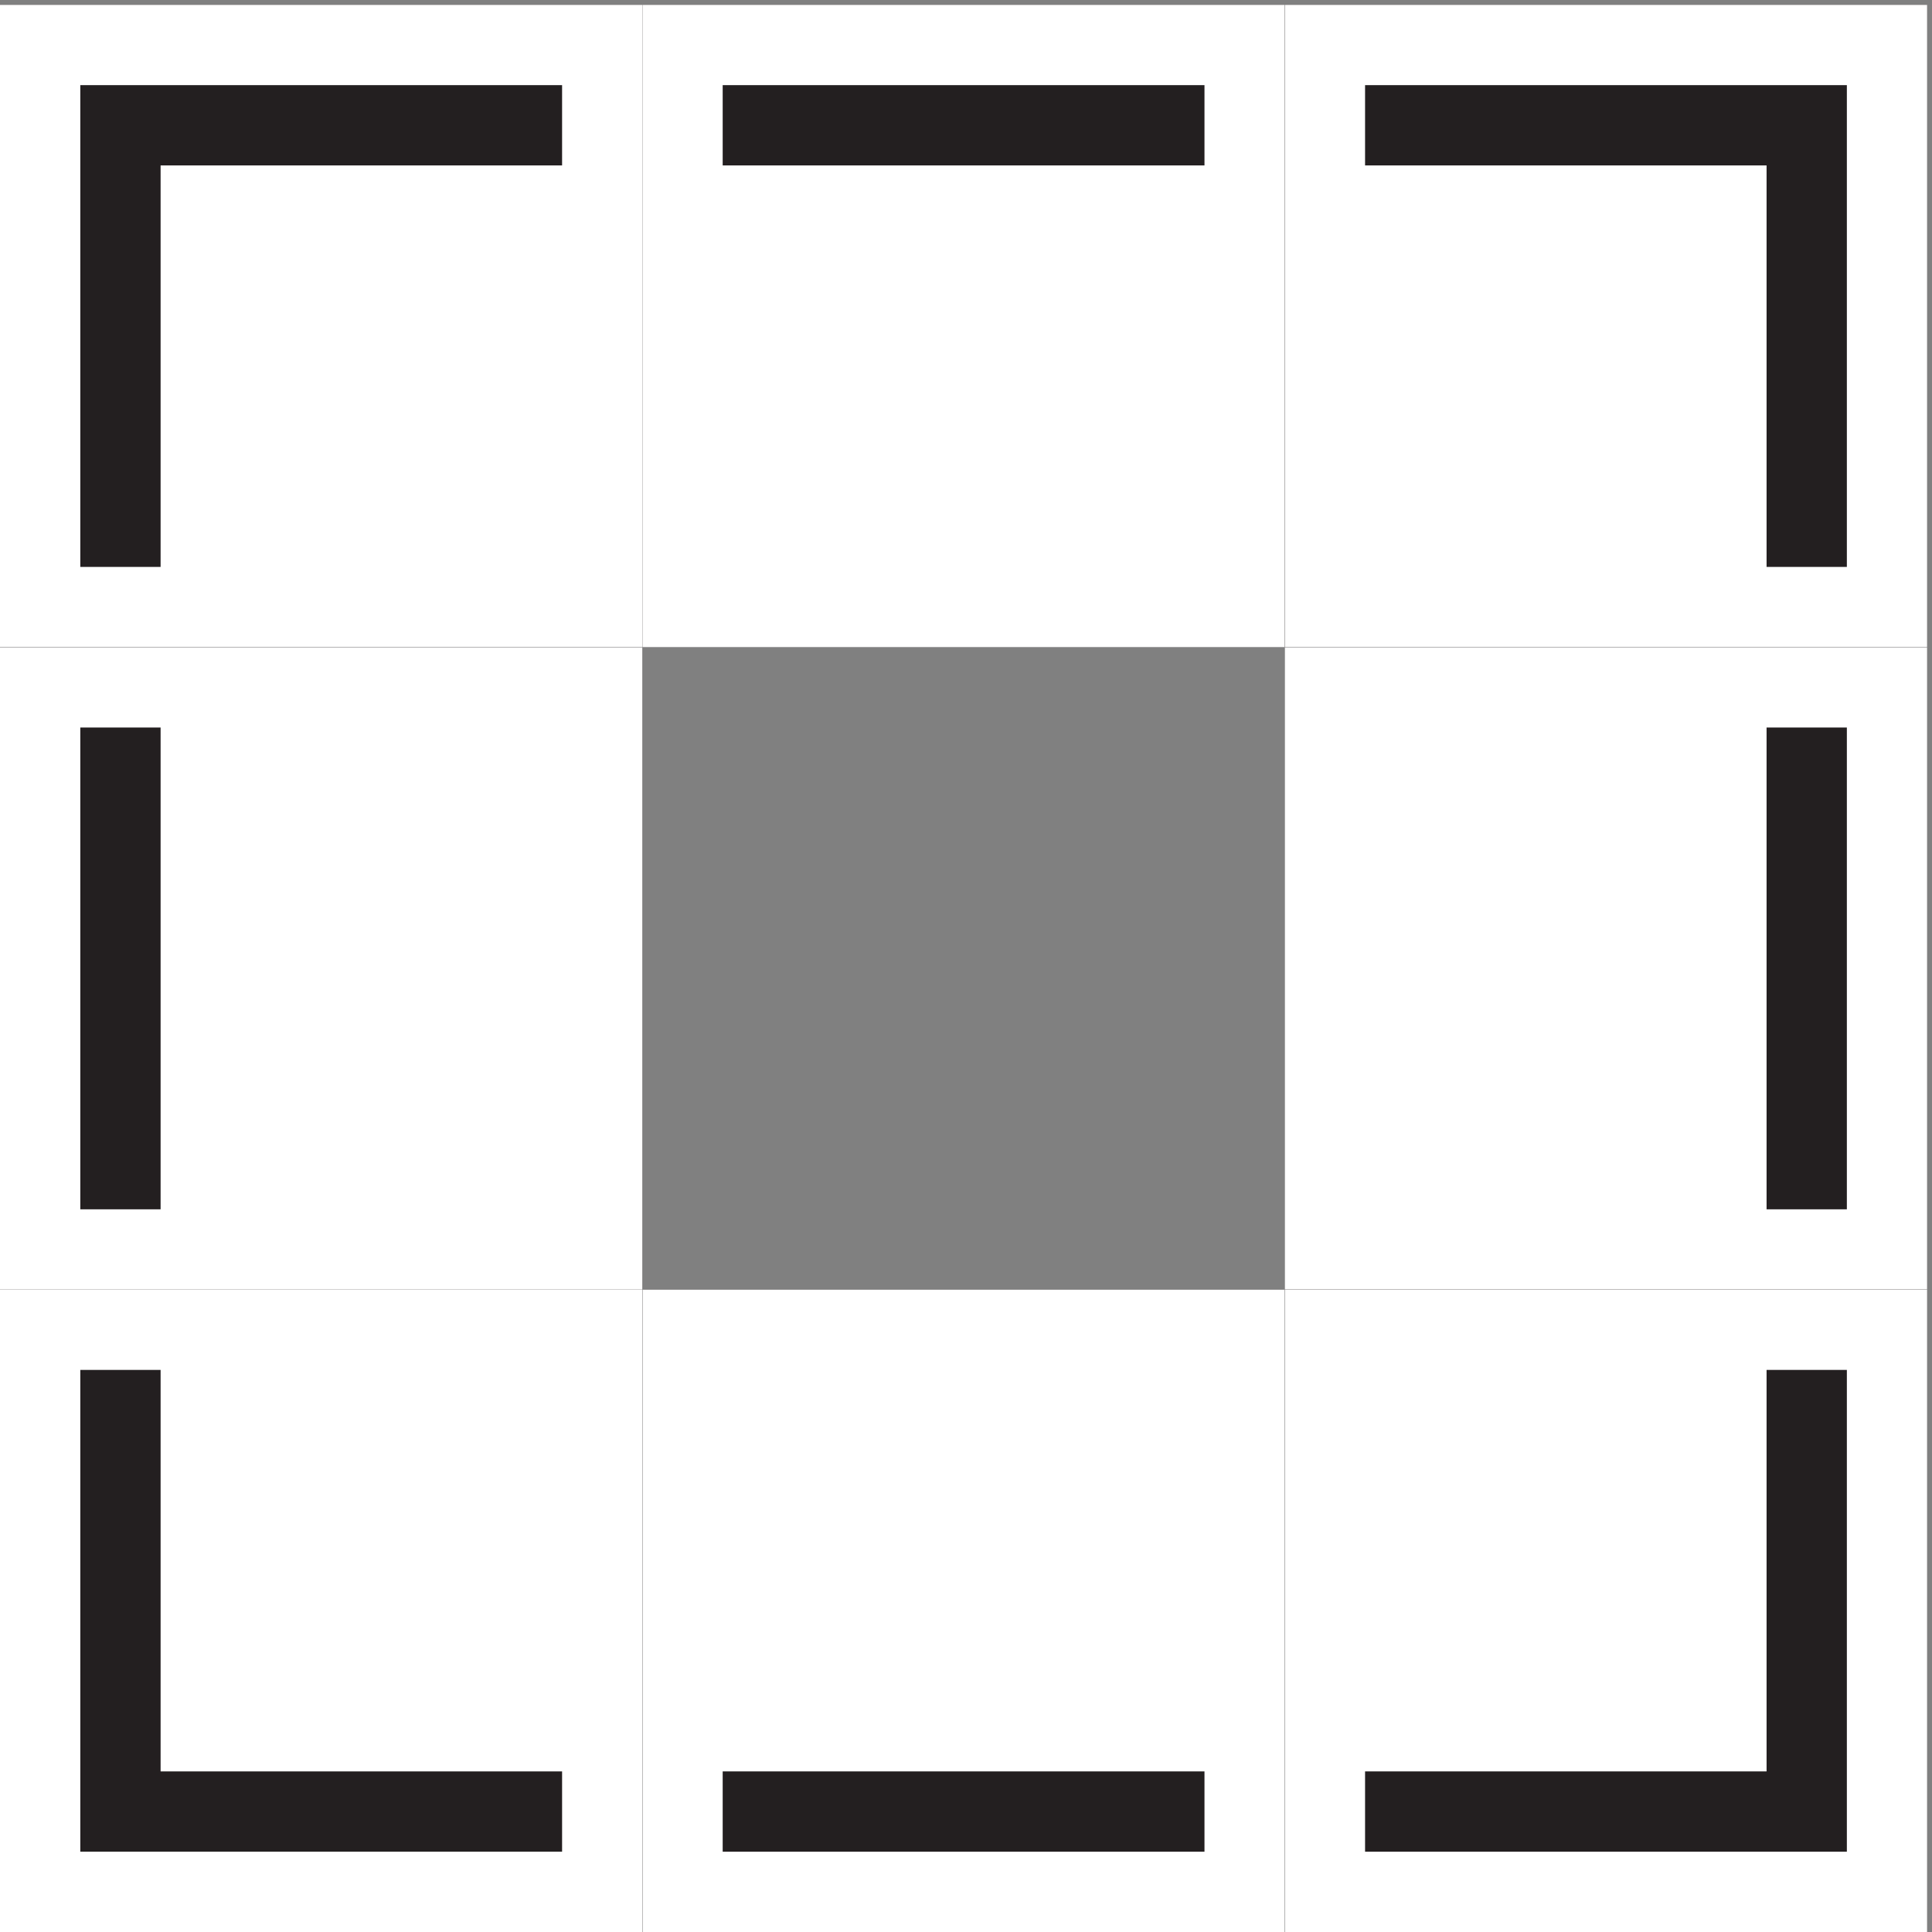
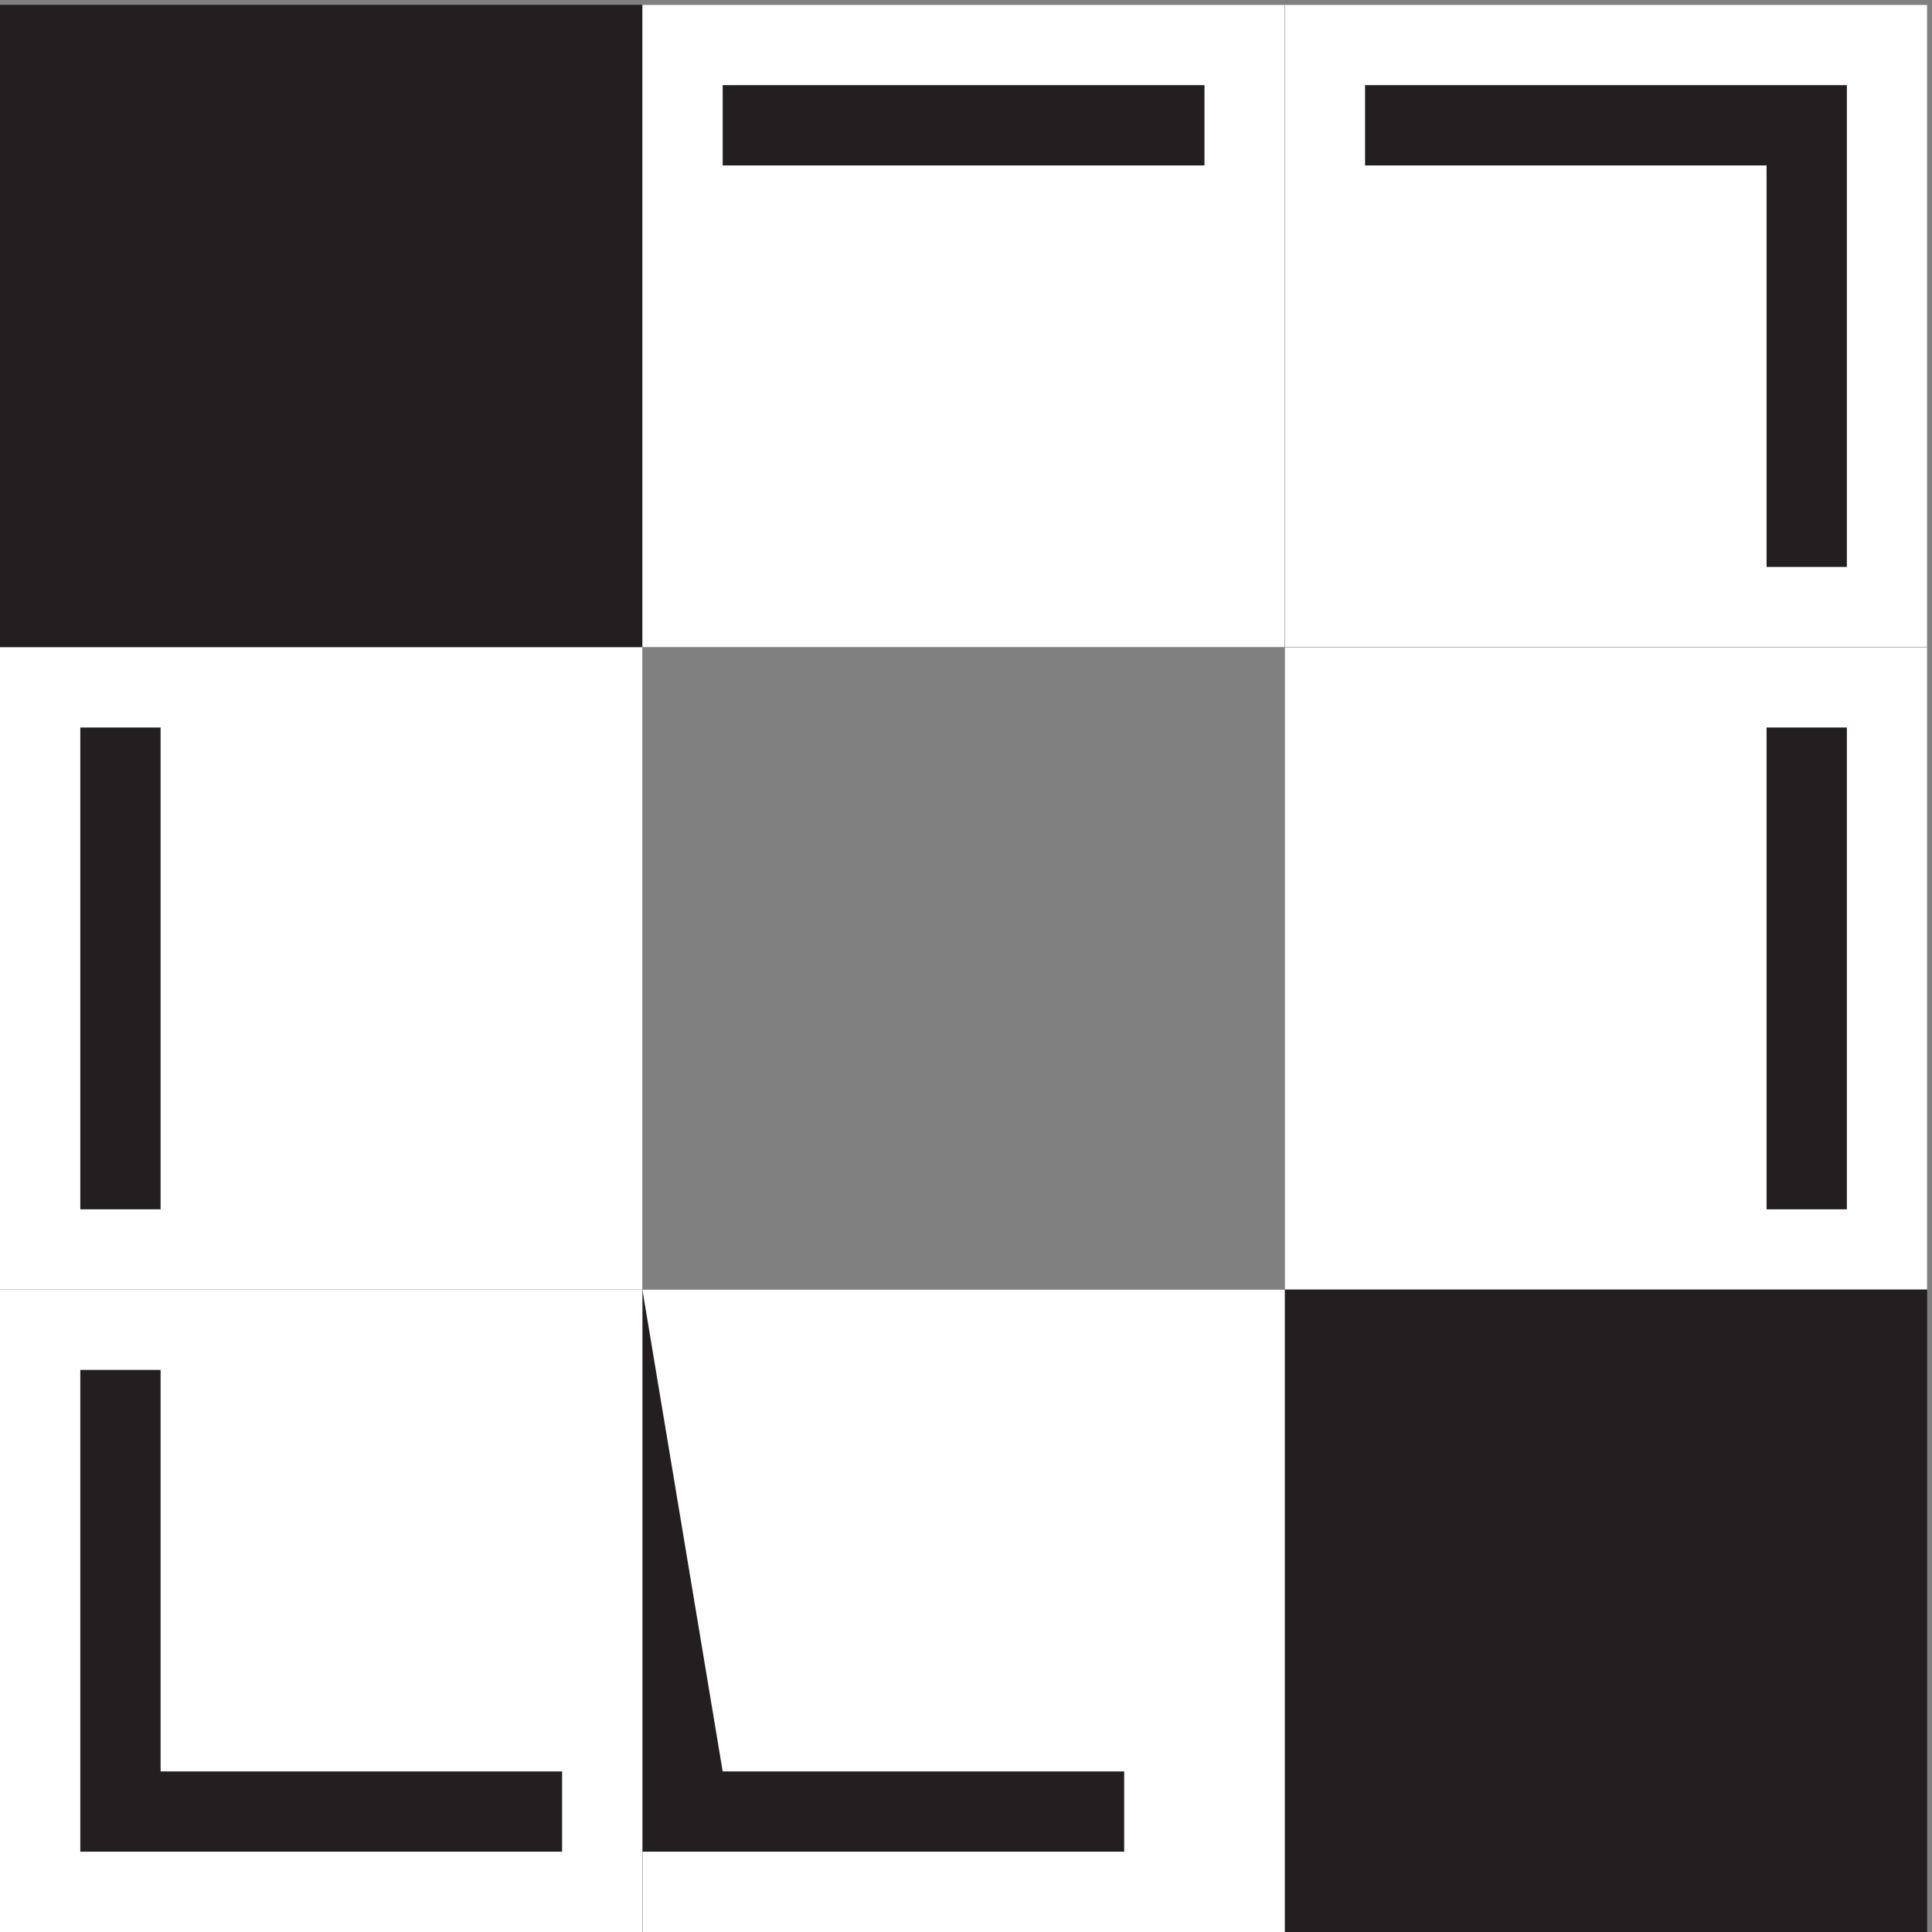
<svg xmlns="http://www.w3.org/2000/svg" xml:space="preserve" width="222.223" height="222.223">
  <rect width="100%" height="100%" fill="#808080" stroke="none" />
  <path d="M0 1667h555.555v-555.55H0V1667" style="fill:#231f20;fill-opacity:1;fill-rule:evenodd;stroke:none" transform="matrix(.133 0 0 -.133 0 222.267)" />
-   <path d="M0 1667h555.555v-555.55H0Zm486.109-69.45H69.445v-416.66h69.446v347.22h347.218v69.44" style="fill:#fff;fill-opacity:1;fill-rule:evenodd;stroke:none" transform="matrix(.133 0 0 -.133 0 222.267)" />
  <path d="M555.555 1667h555.555v-555.55H555.555V1667" style="fill:#231f20;fill-opacity:1;fill-rule:evenodd;stroke:none" transform="matrix(.133 0 0 -.133 0 222.267)" />
  <path d="M555.555 1667h555.555v-555.55H555.555ZM625 1597.55v-69.44h416.67v69.44H625" style="fill:#fff;fill-opacity:1;fill-rule:evenodd;stroke:none" transform="matrix(.133 0 0 -.133 0 222.267)" />
  <path d="M1111.11 1667h555.56v-555.55h-555.56V1667" style="fill:#231f20;fill-opacity:1;fill-rule:evenodd;stroke:none" transform="matrix(.133 0 0 -.133 0 222.267)" />
  <path d="M1111.11 1667h555.56v-555.55h-555.56zm69.44-69.45v-69.44h347.23v-347.22h69.44v416.66h-416.67" style="fill:#fff;fill-opacity:1;fill-rule:evenodd;stroke:none" transform="matrix(.133 0 0 -.133 0 222.267)" />
  <path d="M1111.11 1111.44h555.56V555.883h-555.56v555.557" style="fill:#231f20;fill-opacity:1;fill-rule:evenodd;stroke:none" transform="matrix(.133 0 0 -.133 0 222.267)" />
  <path d="M1111.11 1111.44h555.56V555.883h-555.56Zm486.11-69.44h-69.44V625.328h69.44V1042" style="fill:#fff;fill-opacity:1;fill-rule:evenodd;stroke:none" transform="matrix(.133 0 0 -.133 0 222.267)" />
  <path d="M1111.11 555.887h555.56V.328h-555.56v555.559" style="fill:#231f20;fill-opacity:1;fill-rule:evenodd;stroke:none" transform="matrix(.133 0 0 -.133 0 222.267)" />
-   <path d="M1111.11 555.887h555.56V.328h-555.56zm416.67-69.446V139.219h-347.23V69.773h416.67v416.668h-69.44" style="fill:#fff;fill-opacity:1;fill-rule:evenodd;stroke:none" transform="matrix(.133 0 0 -.133 0 222.267)" />
  <path d="M555.555 555.887h555.555V.328H555.555v555.559" style="fill:#231f20;fill-opacity:1;fill-rule:evenodd;stroke:none" transform="matrix(.133 0 0 -.133 0 222.267)" />
-   <path d="M555.555 555.887h555.555V.328H555.555ZM625 139.219V69.773h416.67v69.446H625" style="fill:#fff;fill-opacity:1;fill-rule:evenodd;stroke:none" transform="matrix(.133 0 0 -.133 0 222.267)" />
+   <path d="M555.555 555.887h555.555V.328H555.555ZV69.773h416.67v69.446H625" style="fill:#fff;fill-opacity:1;fill-rule:evenodd;stroke:none" transform="matrix(.133 0 0 -.133 0 222.267)" />
  <path d="M0 555.887h555.555V.328H0v555.559" style="fill:#231f20;fill-opacity:1;fill-rule:evenodd;stroke:none" transform="matrix(.133 0 0 -.133 0 222.267)" />
  <path d="M0 555.887h555.555V.328H0Zm138.891-69.446H69.445V69.773H486.11v69.446H138.891v347.222" style="fill:#fff;fill-opacity:1;fill-rule:evenodd;stroke:none" transform="matrix(.133 0 0 -.133 0 222.267)" />
  <path d="M0 1111.44h555.555V555.883H0v555.557" style="fill:#231f20;fill-opacity:1;fill-rule:evenodd;stroke:none" transform="matrix(.133 0 0 -.133 0 222.267)" />
  <path d="M0 1111.44h555.555V555.883H0ZM138.891 1042H69.445V625.328h69.446V1042" style="fill:#fff;fill-opacity:1;fill-rule:evenodd;stroke:none" transform="matrix(.133 0 0 -.133 0 222.267)" />
</svg>